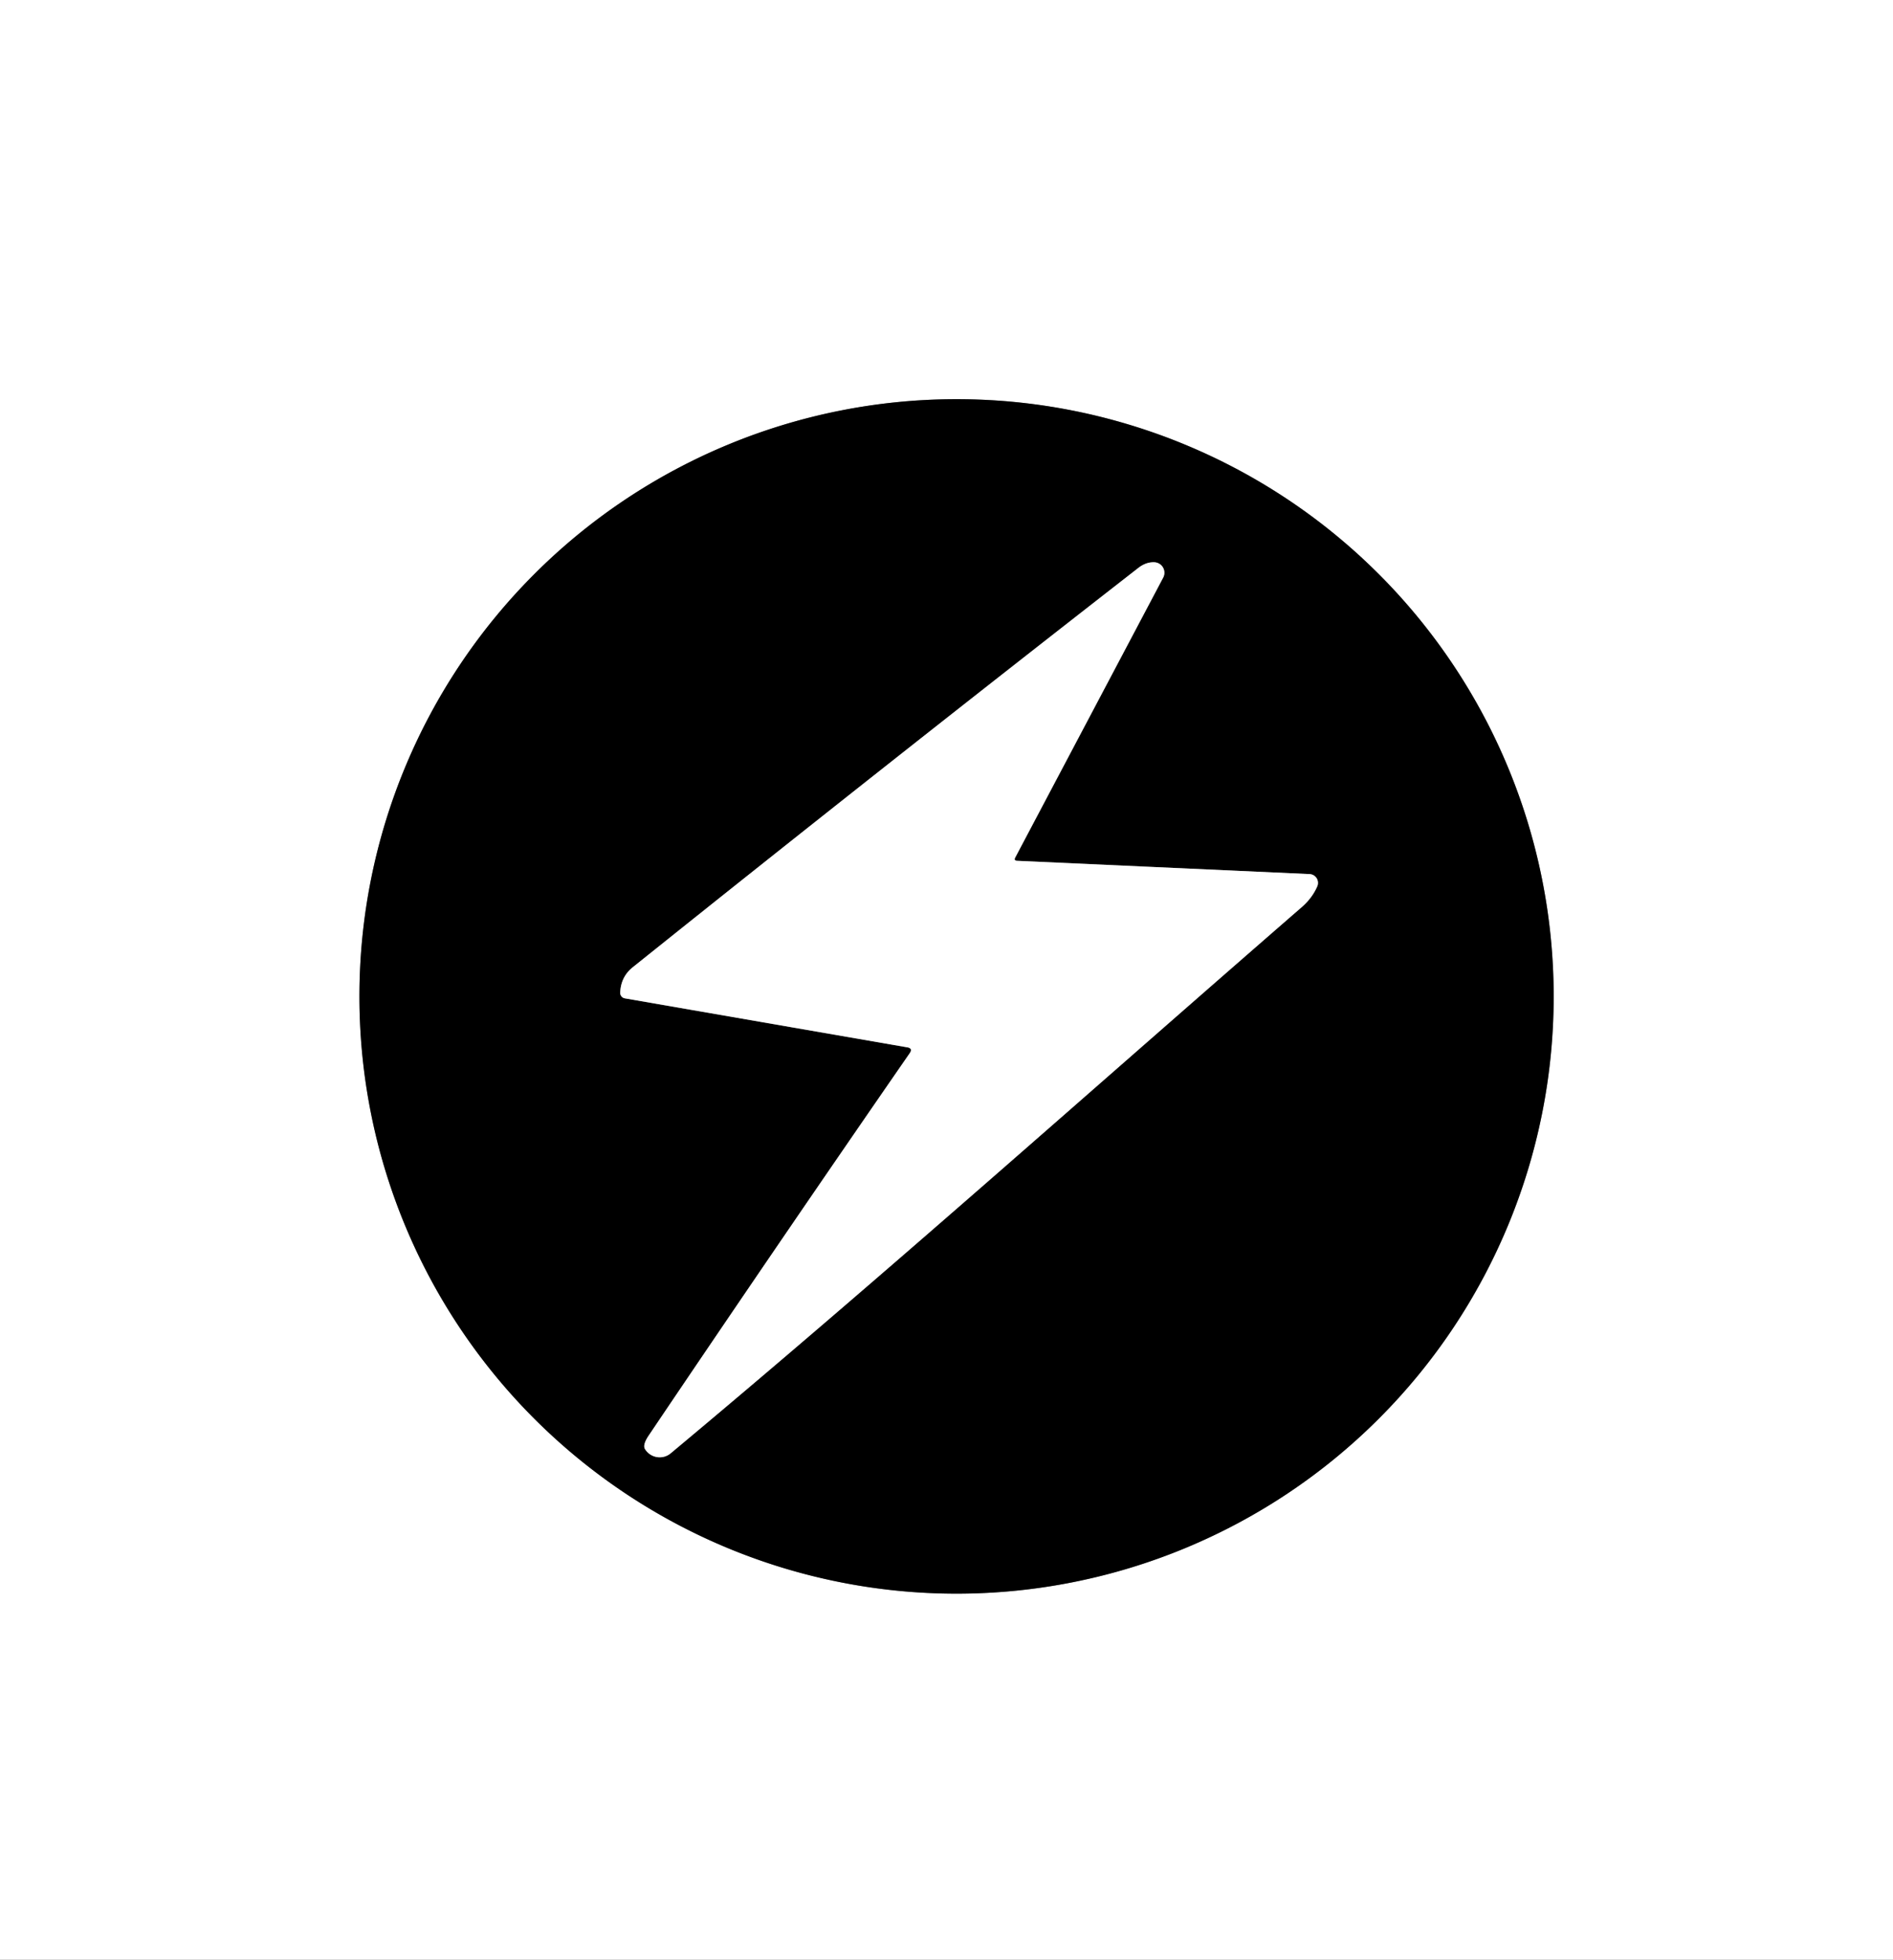
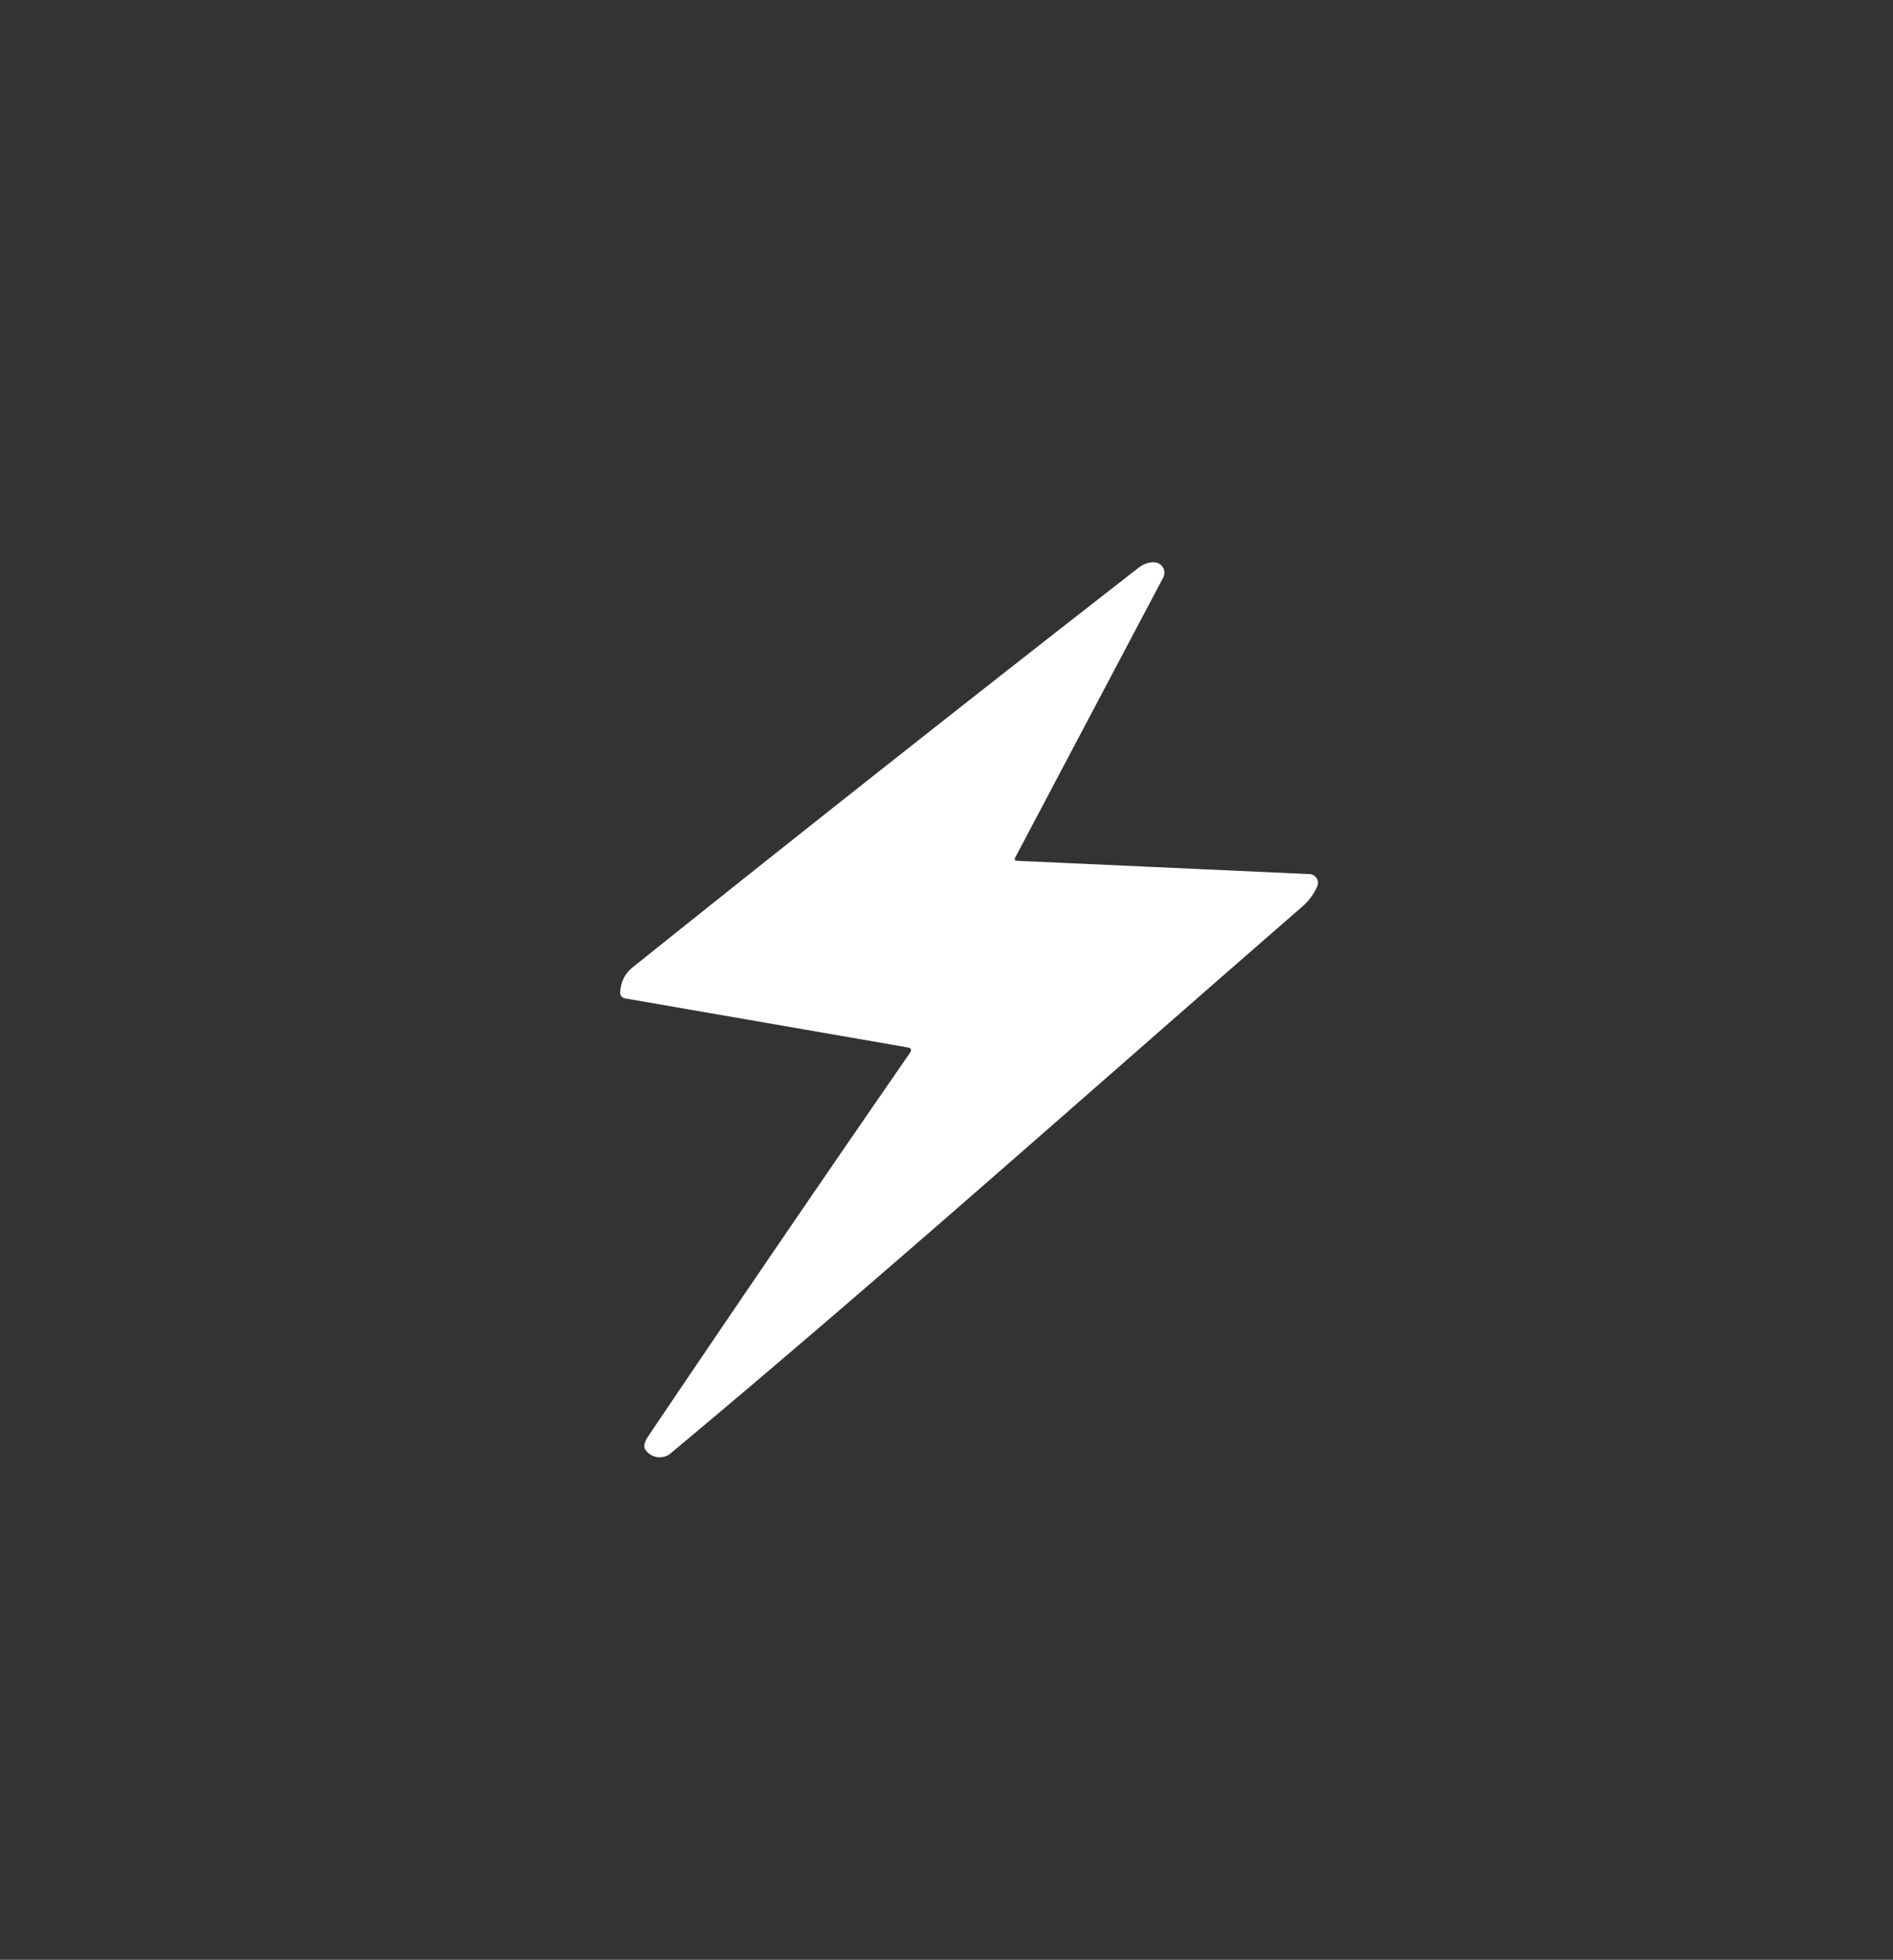
<svg xmlns="http://www.w3.org/2000/svg" version="1.1" viewBox="0.00 0.00 228.00 236.00">
  <rect x="0.00" y="0.00" width="228.00" height="236.00" fill="#333333" stroke="none" />
  <g stroke-width="2.00" fill="none" stroke-linecap="butt">
-     <path stroke="#808080" vector-effect="non-scaling-stroke" d="   M 187.13 119.99   A 71.92 71.92 0.0 0 0 115.21 48.07   A 71.92 71.92 0.0 0 0 43.29 119.99   A 71.92 71.92 0.0 0 0 115.21 191.91   A 71.92 71.92 0.0 0 0 187.13 119.99" />
-     <path stroke="#808080" vector-effect="non-scaling-stroke" d="   M 109.57 126.83   Q 93.82 149.60 78.14 172.86   Q 77.38 173.99 77.68 174.49   A 2.08 2.07 54.5 0 0 80.78 175.01   C 106.49 153.56 131.49 131.21 156.77 109.25   Q 158.03 108.16 158.65 106.75   A 1.06 1.06 0.0 0 0 157.73 105.26   L 122.51 103.66   Q 122.08 103.64 122.28 103.26   L 140.10 69.55   A 1.26 1.26 0.0 0 0 139.04 67.71   Q 138.04 67.67 137.12 68.38   Q 106.50 92.22 76.21 116.48   Q 74.77 117.64 74.70 119.54   A 0.67 0.67 0.0 0 0 75.25 120.22   L 109.27 126.12   Q 109.98 126.24 109.57 126.83" />
-   </g>
-   <path fill="#ffffff" d="   M 0.00 0.00   L 228.00 0.00   L 228.00 236.00   L 0.00 236.00   L 0.00 0.00   Z   M 187.13 119.99   A 71.92 71.92 0.0 0 0 115.21 48.07   A 71.92 71.92 0.0 0 0 43.29 119.99   A 71.92 71.92 0.0 0 0 115.21 191.91   A 71.92 71.92 0.0 0 0 187.13 119.99   Z" />
-   <path fill="#000000" d="   M 187.13 119.99   A 71.92 71.92 0.0 0 1 115.21 191.91   A 71.92 71.92 0.0 0 1 43.29 119.99   A 71.92 71.92 0.0 0 1 115.21 48.07   A 71.92 71.92 0.0 0 1 187.13 119.99   Z   M 109.57 126.83   Q 93.82 149.60 78.14 172.86   Q 77.38 173.99 77.68 174.49   A 2.08 2.07 54.5 0 0 80.78 175.01   C 106.49 153.56 131.49 131.21 156.77 109.25   Q 158.03 108.16 158.65 106.75   A 1.06 1.06 0.0 0 0 157.73 105.26   L 122.51 103.66   Q 122.08 103.64 122.28 103.26   L 140.10 69.55   A 1.26 1.26 0.0 0 0 139.04 67.71   Q 138.04 67.67 137.12 68.38   Q 106.50 92.22 76.21 116.48   Q 74.77 117.64 74.70 119.54   A 0.67 0.67 0.0 0 0 75.25 120.22   L 109.27 126.12   Q 109.98 126.24 109.57 126.83   Z" />
+     </g>
  <path fill="#ffffff" d="   M 109.57 126.83   Q 109.98 126.24 109.27 126.12   L 75.25 120.22   A 0.67 0.67 0.0 0 1 74.70 119.54   Q 74.77 117.64 76.21 116.48   Q 106.50 92.22 137.12 68.38   Q 138.04 67.67 139.04 67.71   A 1.26 1.26 0.0 0 1 140.10 69.55   L 122.28 103.26   Q 122.08 103.64 122.51 103.66   L 157.73 105.26   A 1.06 1.06 0.0 0 1 158.65 106.75   Q 158.03 108.16 156.77 109.25   C 131.49 131.21 106.49 153.56 80.78 175.01   A 2.08 2.07 54.5 0 1 77.68 174.49   Q 77.38 173.99 78.14 172.86   Q 93.82 149.60 109.57 126.83   Z" />
</svg>